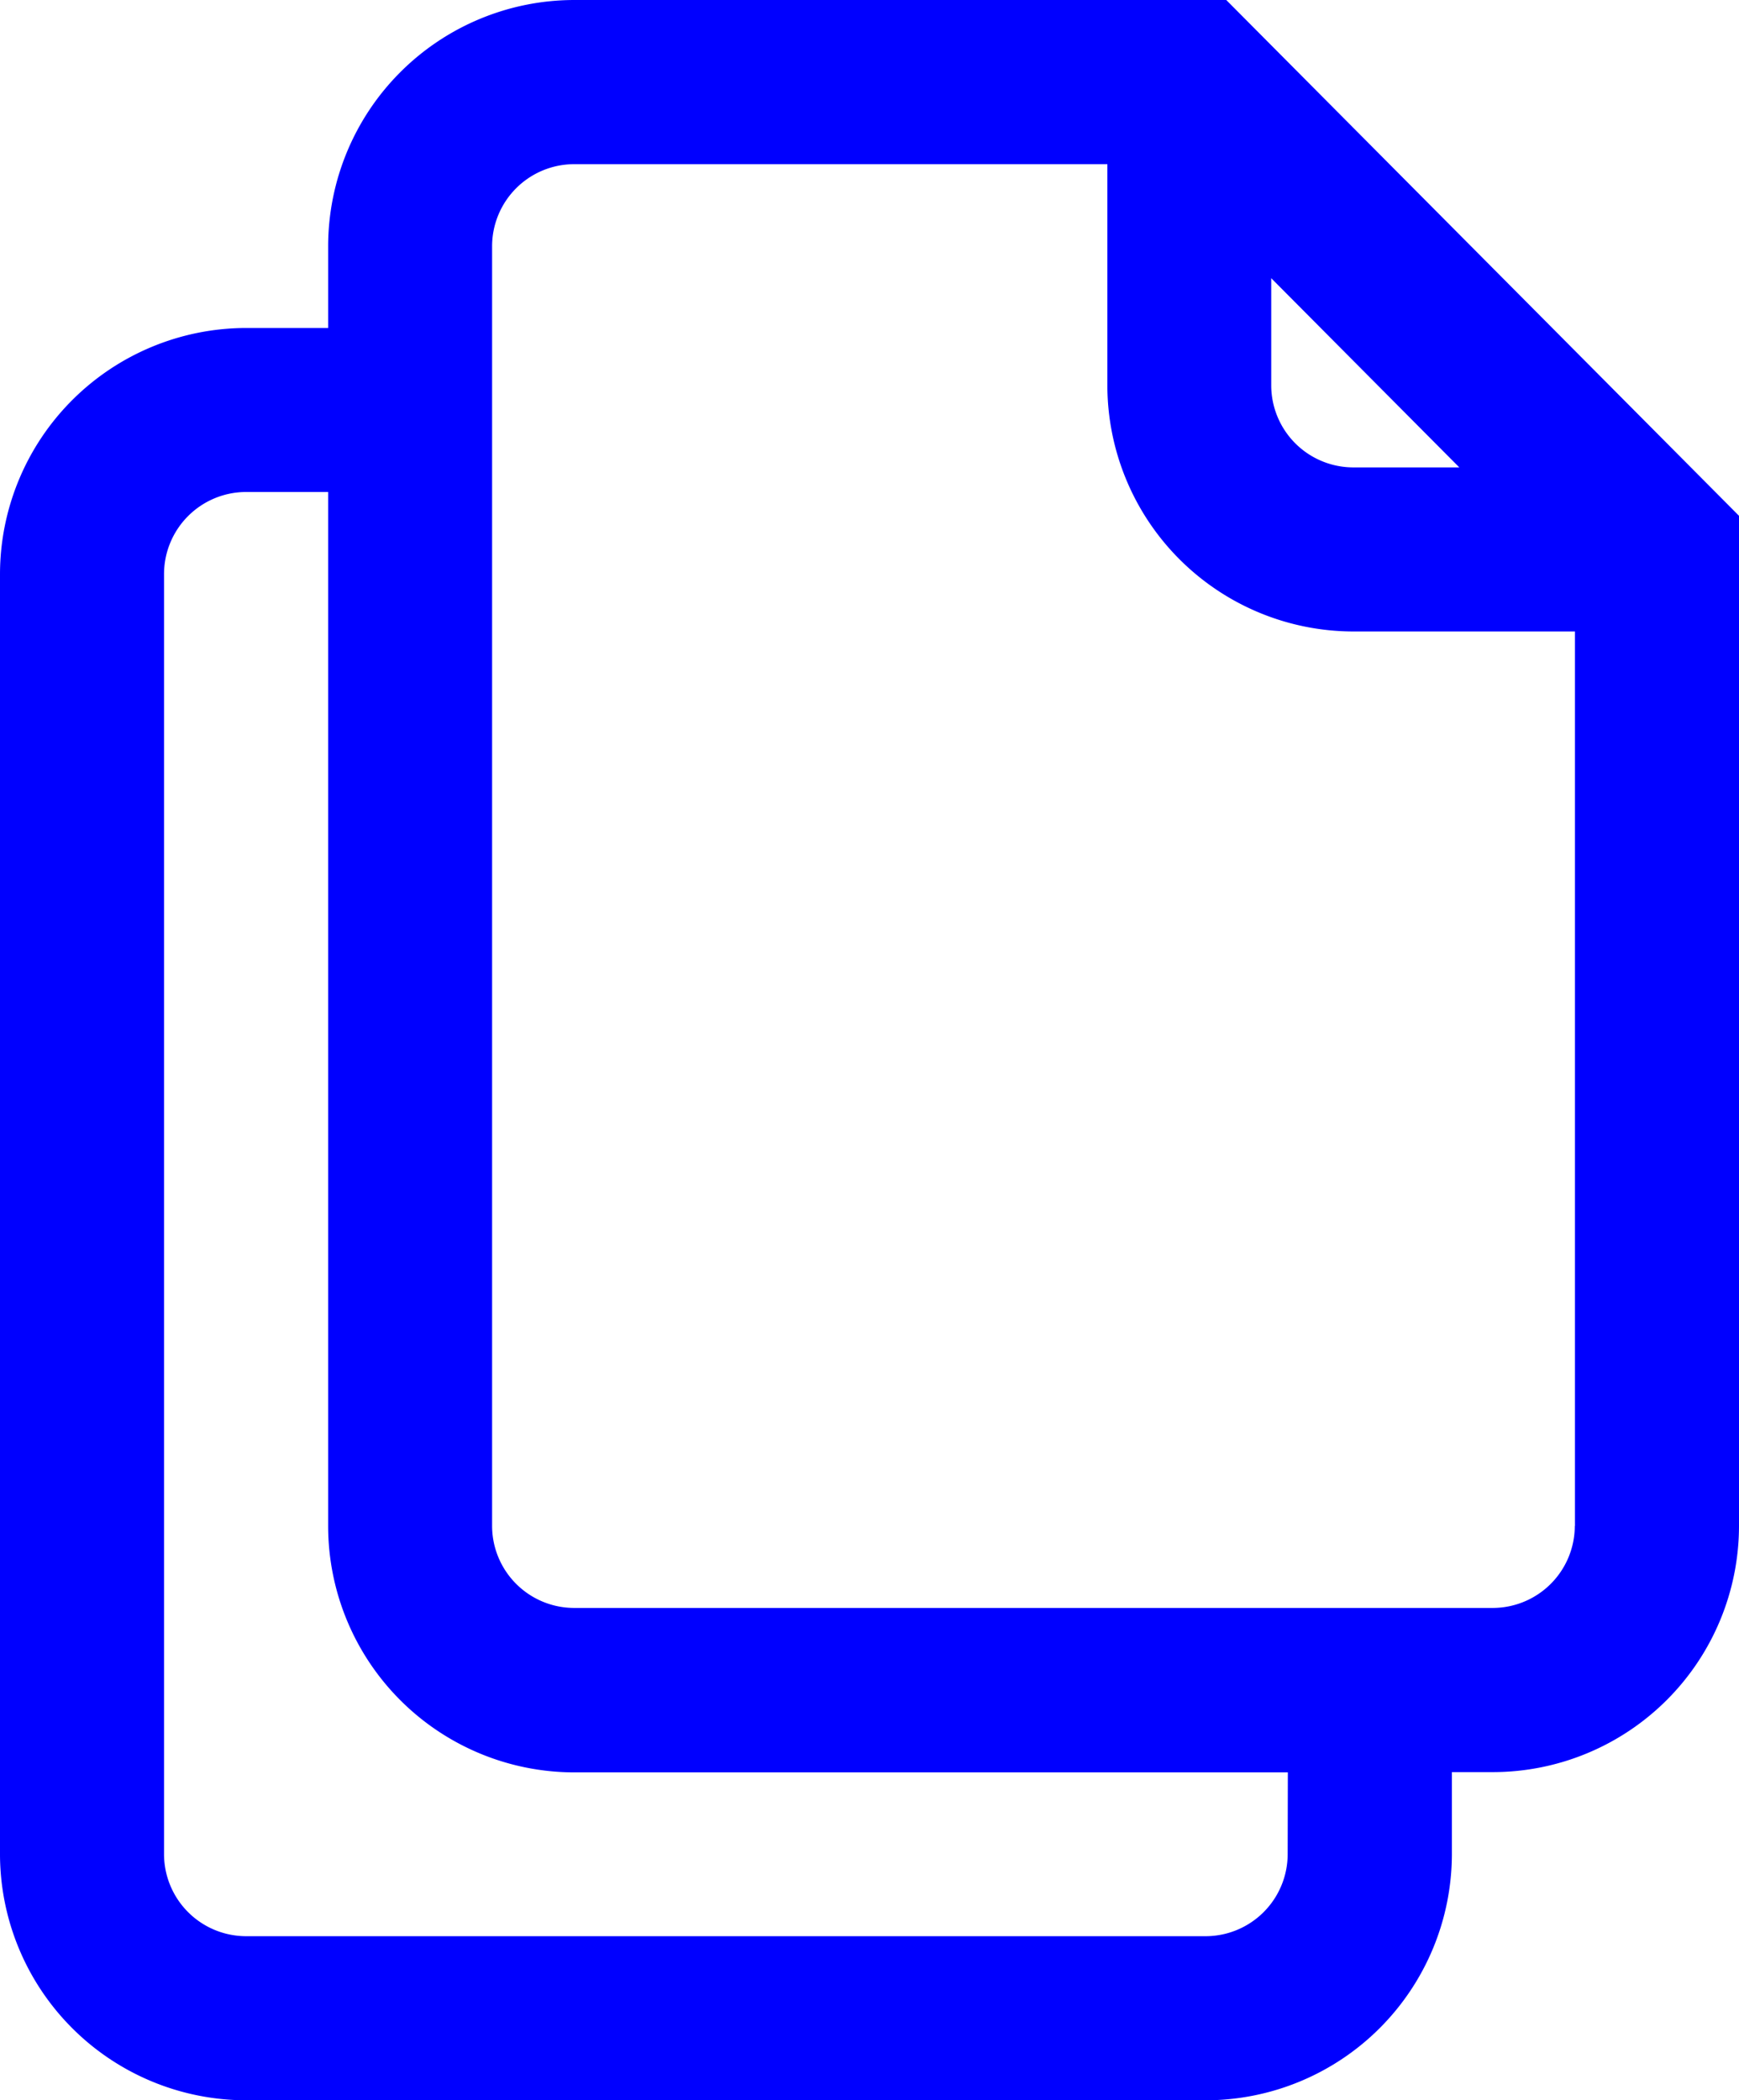
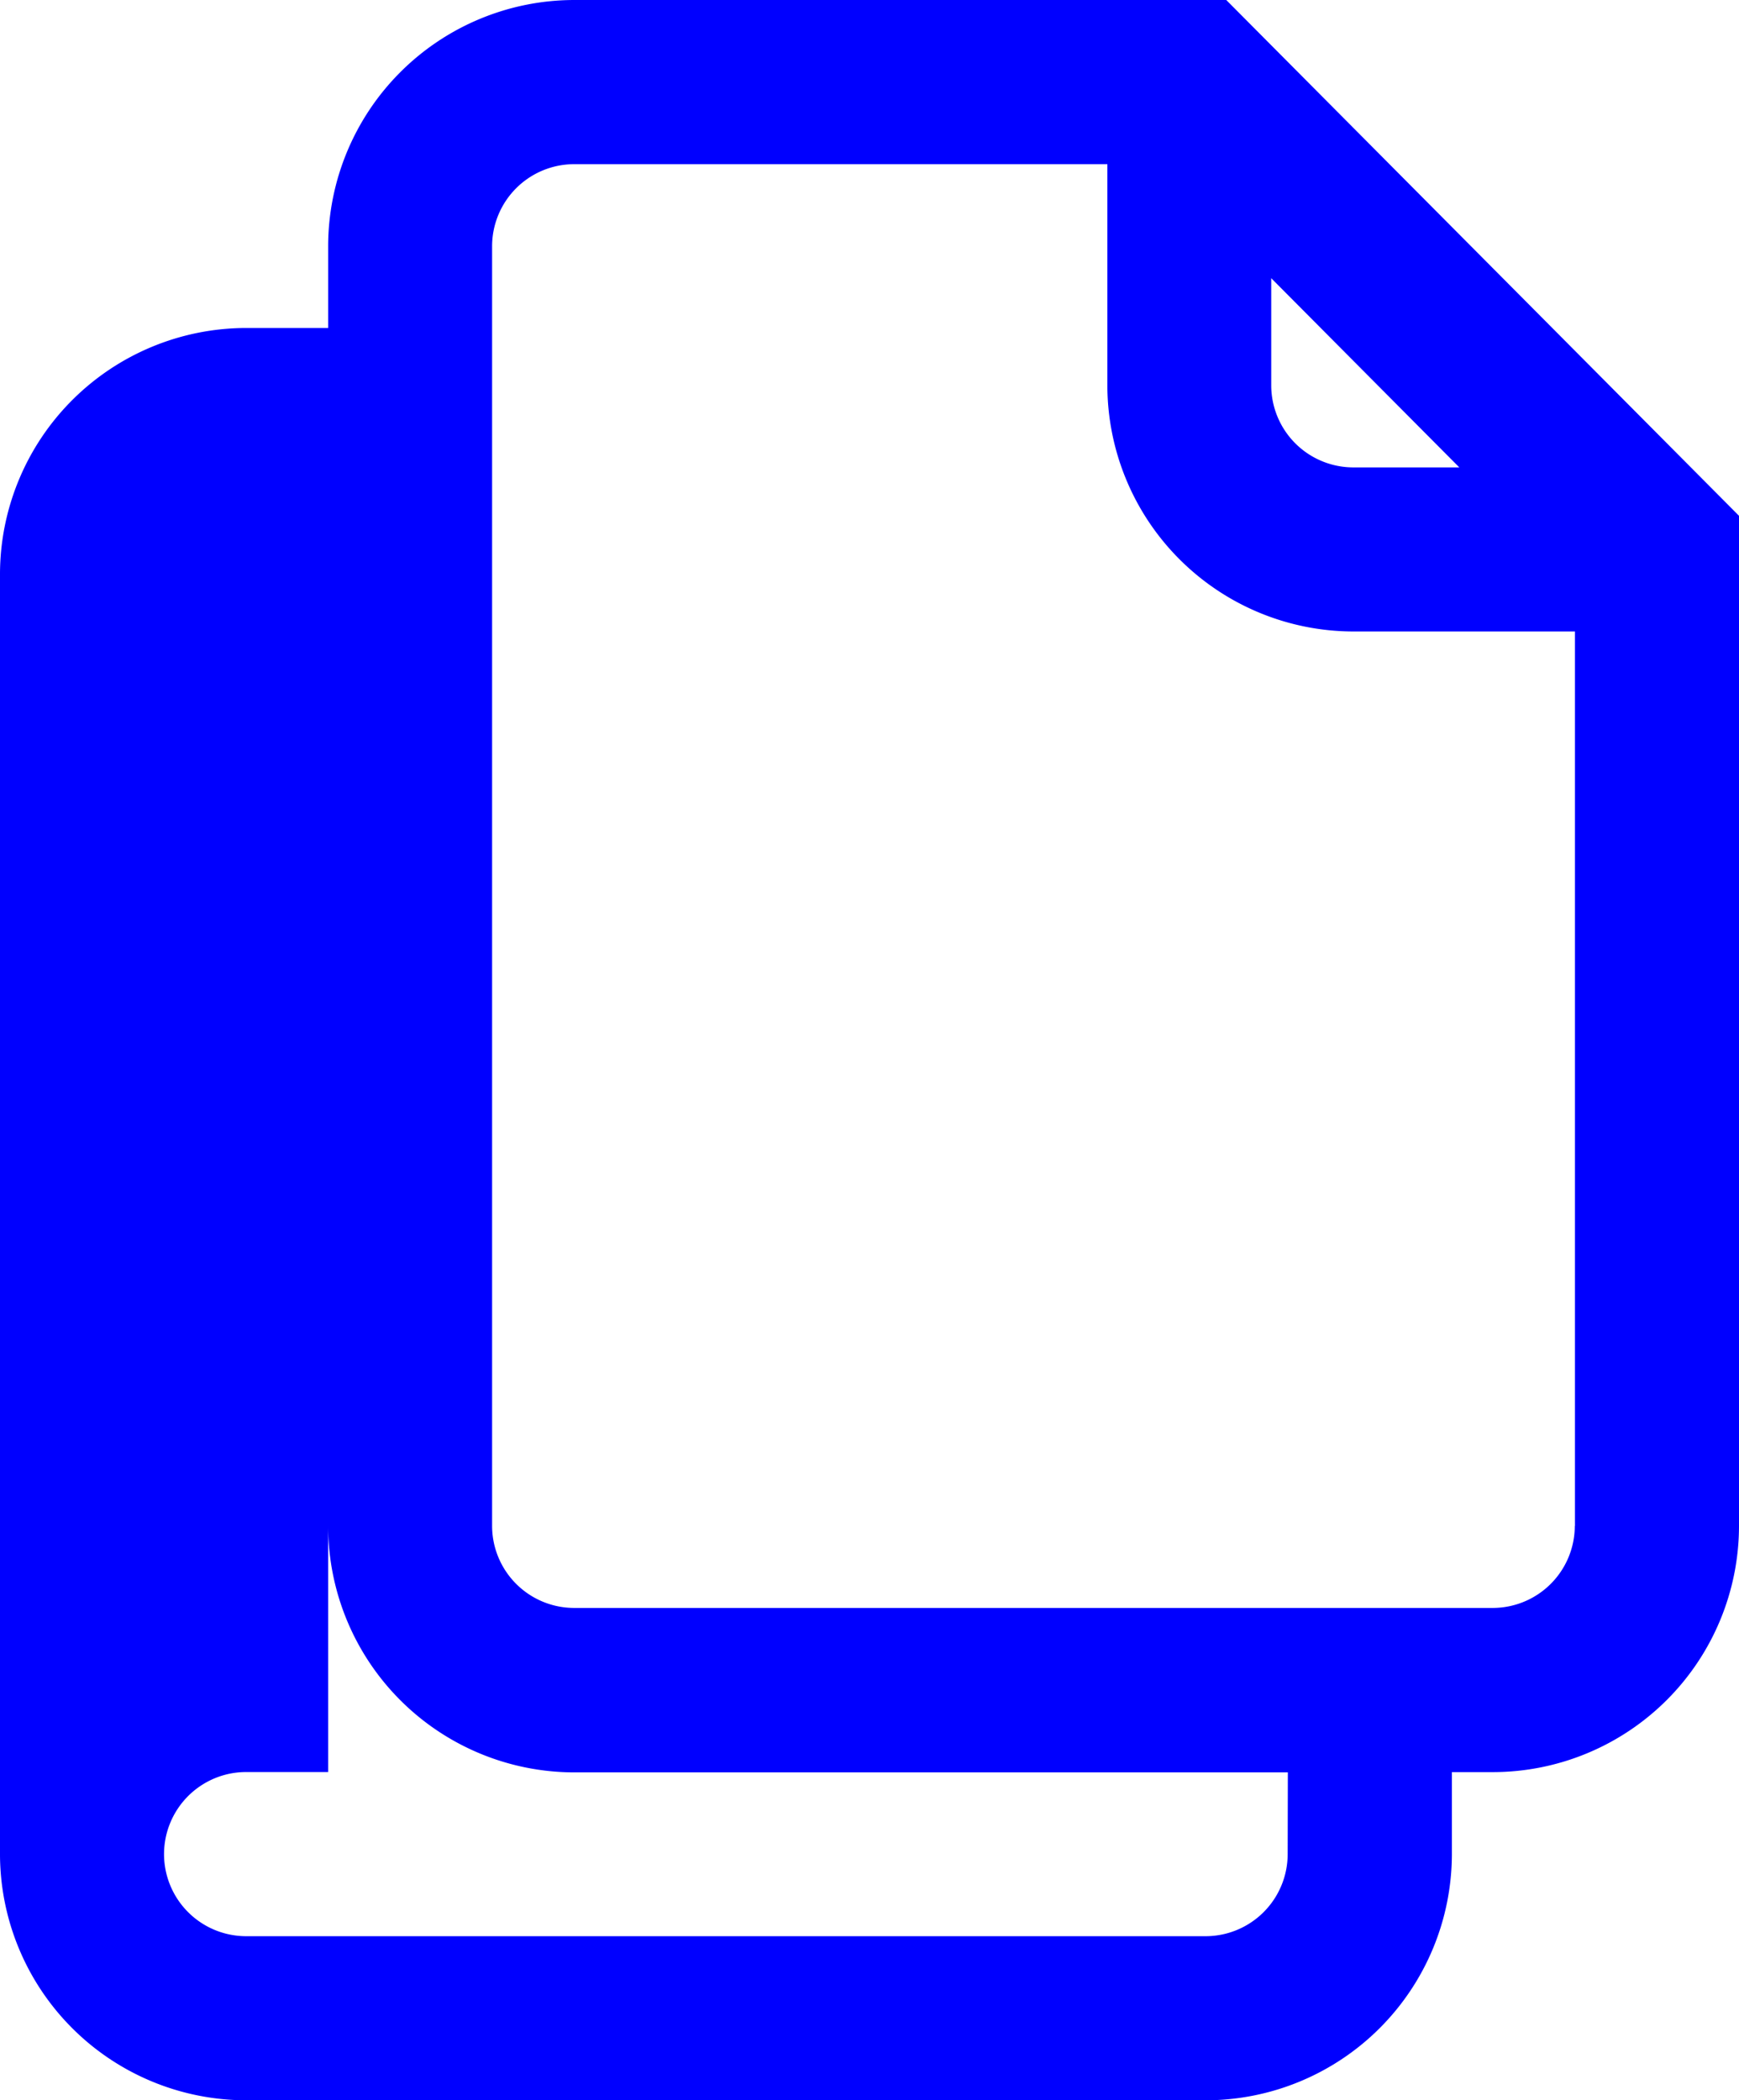
<svg xmlns="http://www.w3.org/2000/svg" width="19.878" height="24" viewBox="0 0 19.878 24">
  <defs>
    <style>.a{fill:#0000ff;}</style>
  </defs>
  <g transform="translate(-43.969)">
    <g transform="translate(43.969)">
-       <path class="a" d="M57.986,0H50.532A2.816,2.816,0,0,0,47.72,2.813v.935h-.938A2.816,2.816,0,0,0,43.969,6.56V21.187A2.816,2.816,0,0,0,46.782,24h10.97a2.816,2.816,0,0,0,2.813-2.813V20.25h.469a2.816,2.816,0,0,0,2.813-2.813V5.894ZM58.5,3.179l2.15,2.162H59.44A.939.939,0,0,1,58.5,4.4Zm.188,18.008a.939.939,0,0,1-.938.938H46.782a.939.939,0,0,1-.938-.938V6.56a.939.939,0,0,1,.938-.938h.938V17.44a2.816,2.816,0,0,0,2.813,2.813l8.157,0Zm3.282-3.75a.939.939,0,0,1-.938.937l-10.5,0a.939.939,0,0,1-.938-.937V2.813a.939.939,0,0,1,.938-.937h6.095V4.4A2.816,2.816,0,0,0,59.44,7.216h2.532V17.437Z" transform="translate(-43.969)" />
+       <path class="a" d="M57.986,0H50.532A2.816,2.816,0,0,0,47.72,2.813v.935h-.938A2.816,2.816,0,0,0,43.969,6.56V21.187A2.816,2.816,0,0,0,46.782,24h10.97a2.816,2.816,0,0,0,2.813-2.813V20.25h.469a2.816,2.816,0,0,0,2.813-2.813V5.894ZM58.5,3.179l2.15,2.162H59.44A.939.939,0,0,1,58.5,4.4Zm.188,18.008a.939.939,0,0,1-.938.938H46.782a.939.939,0,0,1-.938-.938a.939.939,0,0,1,.938-.938h.938V17.44a2.816,2.816,0,0,0,2.813,2.813l8.157,0Zm3.282-3.75a.939.939,0,0,1-.938.937l-10.5,0a.939.939,0,0,1-.938-.937V2.813a.939.939,0,0,1,.938-.937h6.095V4.4A2.816,2.816,0,0,0,59.44,7.216h2.532V17.437Z" transform="translate(-43.969)" />
    </g>
  </g>
</svg>